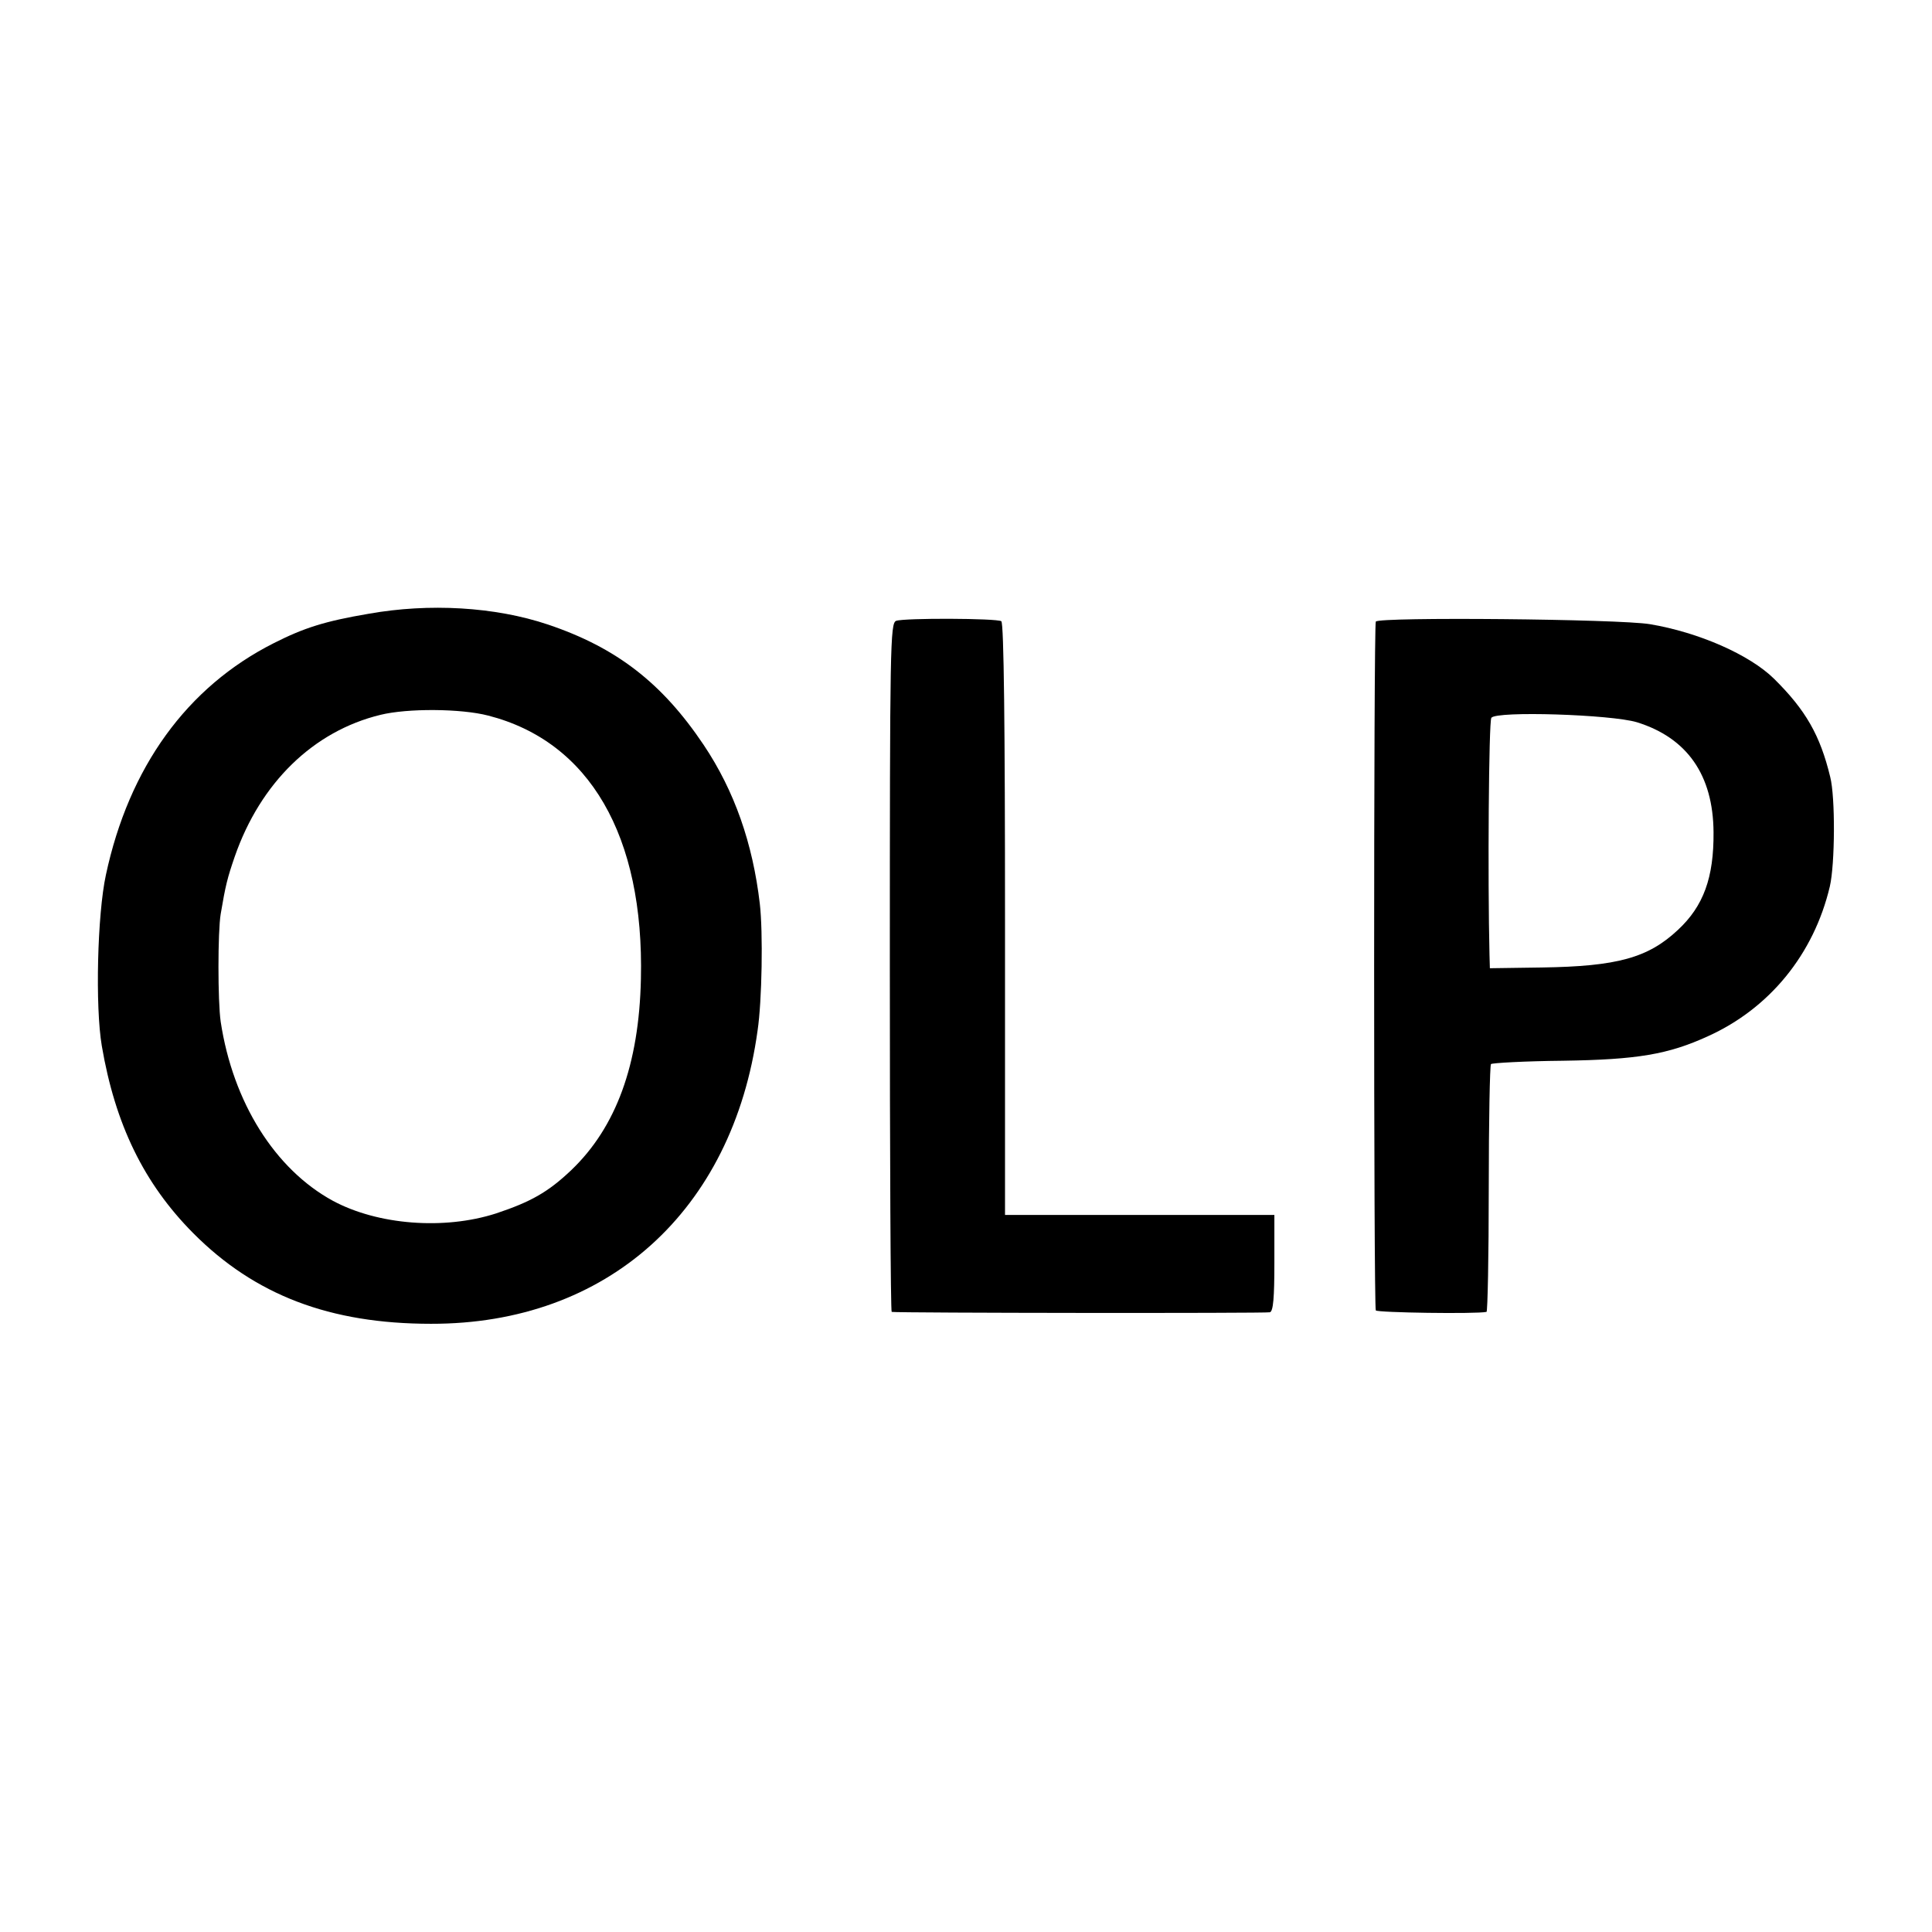
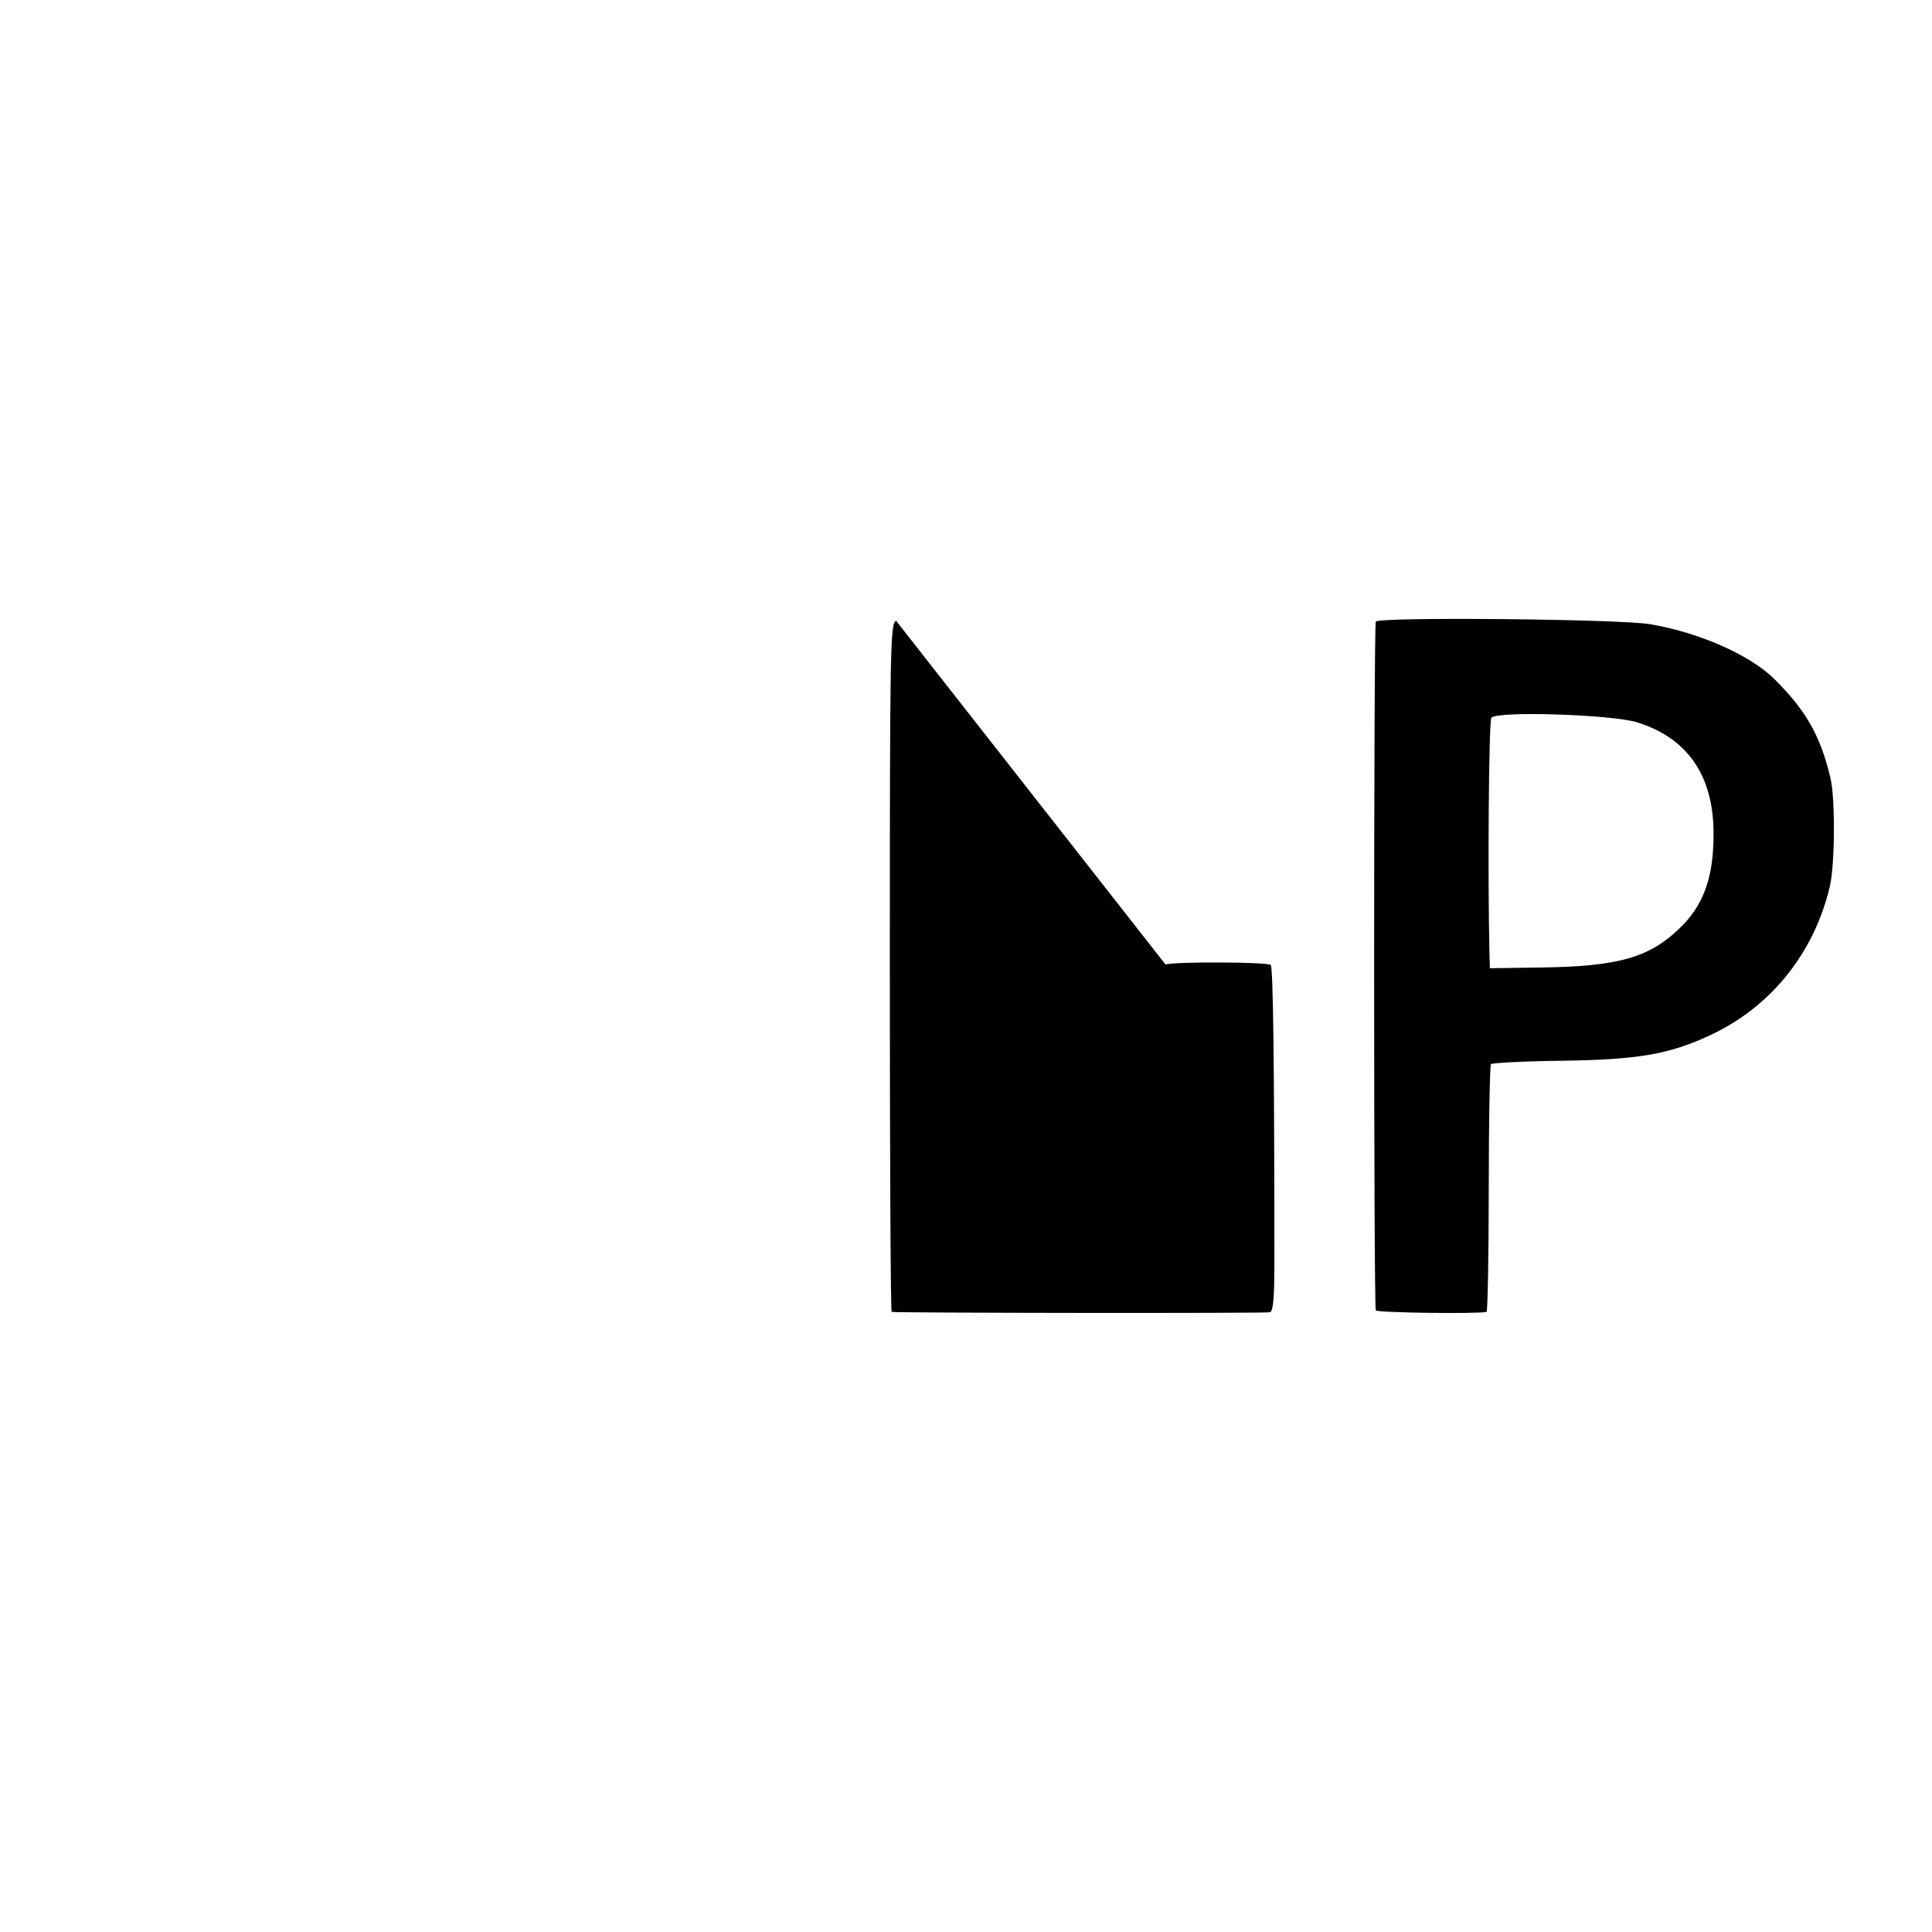
<svg xmlns="http://www.w3.org/2000/svg" version="1.0" width="520pt" height="520pt" viewBox="0 0 520 520" preserveAspectRatio="xMidYMid meet">
  <g transform="translate(0,520) scale(0.1,-0.1)" fill="#000000" stroke="none">
-     <path d="M992 3548 c-118 -20 -174 -38 -255 -79 -234 -118 -390 -334 -452 -624 -23 -106 -29 -354 -11 -460 36 -211 113 -370 246 -504 166 -167 368 -244 640 -244 474 -1 812 303 879 789 12 80 15 265 6 342 -19 162 -68 303 -151 427 -112 167 -235 262 -419 324 -143 48 -320 58 -483 29z m322 -274 c273 -70 420 -324 411 -709 -5 -231 -67 -399 -187 -514 -63 -60 -110 -86 -203 -117 -140 -45 -318 -31 -439 34 -156 85 -269 265 -302 482 -8 55 -8 242 0 290 13 77 18 97 38 155 69 198 211 337 392 381 73 18 217 17 290 -2z" />
-     <path d="M2412 3529 c-16 -6 -17 -67 -17 -933 0 -509 2 -926 5 -927 17 -3 1007 -4 1018 -1 9 3 12 39 12 133 l0 129 -363 0 -362 0 0 796 c0 512 -3 798 -10 802 -13 8 -261 9 -283 1z" />
+     <path d="M2412 3529 c-16 -6 -17 -67 -17 -933 0 -509 2 -926 5 -927 17 -3 1007 -4 1018 -1 9 3 12 39 12 133 c0 512 -3 798 -10 802 -13 8 -261 9 -283 1z" />
    <path d="M3703 3527 c-6 -10 -6 -1844 0 -1854 4 -6 268 -10 298 -4 3 1 6 150 6 331 0 182 3 333 6 336 3 3 90 8 194 9 200 3 283 17 390 66 166 75 285 221 328 403 14 60 15 241 1 295 -27 112 -66 180 -151 264 -66 65 -203 125 -334 147 -83 14 -730 20 -738 7z m703 -271 c135 -42 205 -142 206 -296 1 -122 -27 -199 -96 -263 -80 -75 -163 -98 -366 -101 l-140 -2 -1 36 c-5 204 -2 628 5 638 13 19 323 9 392 -12z" />
  </g>
</svg>